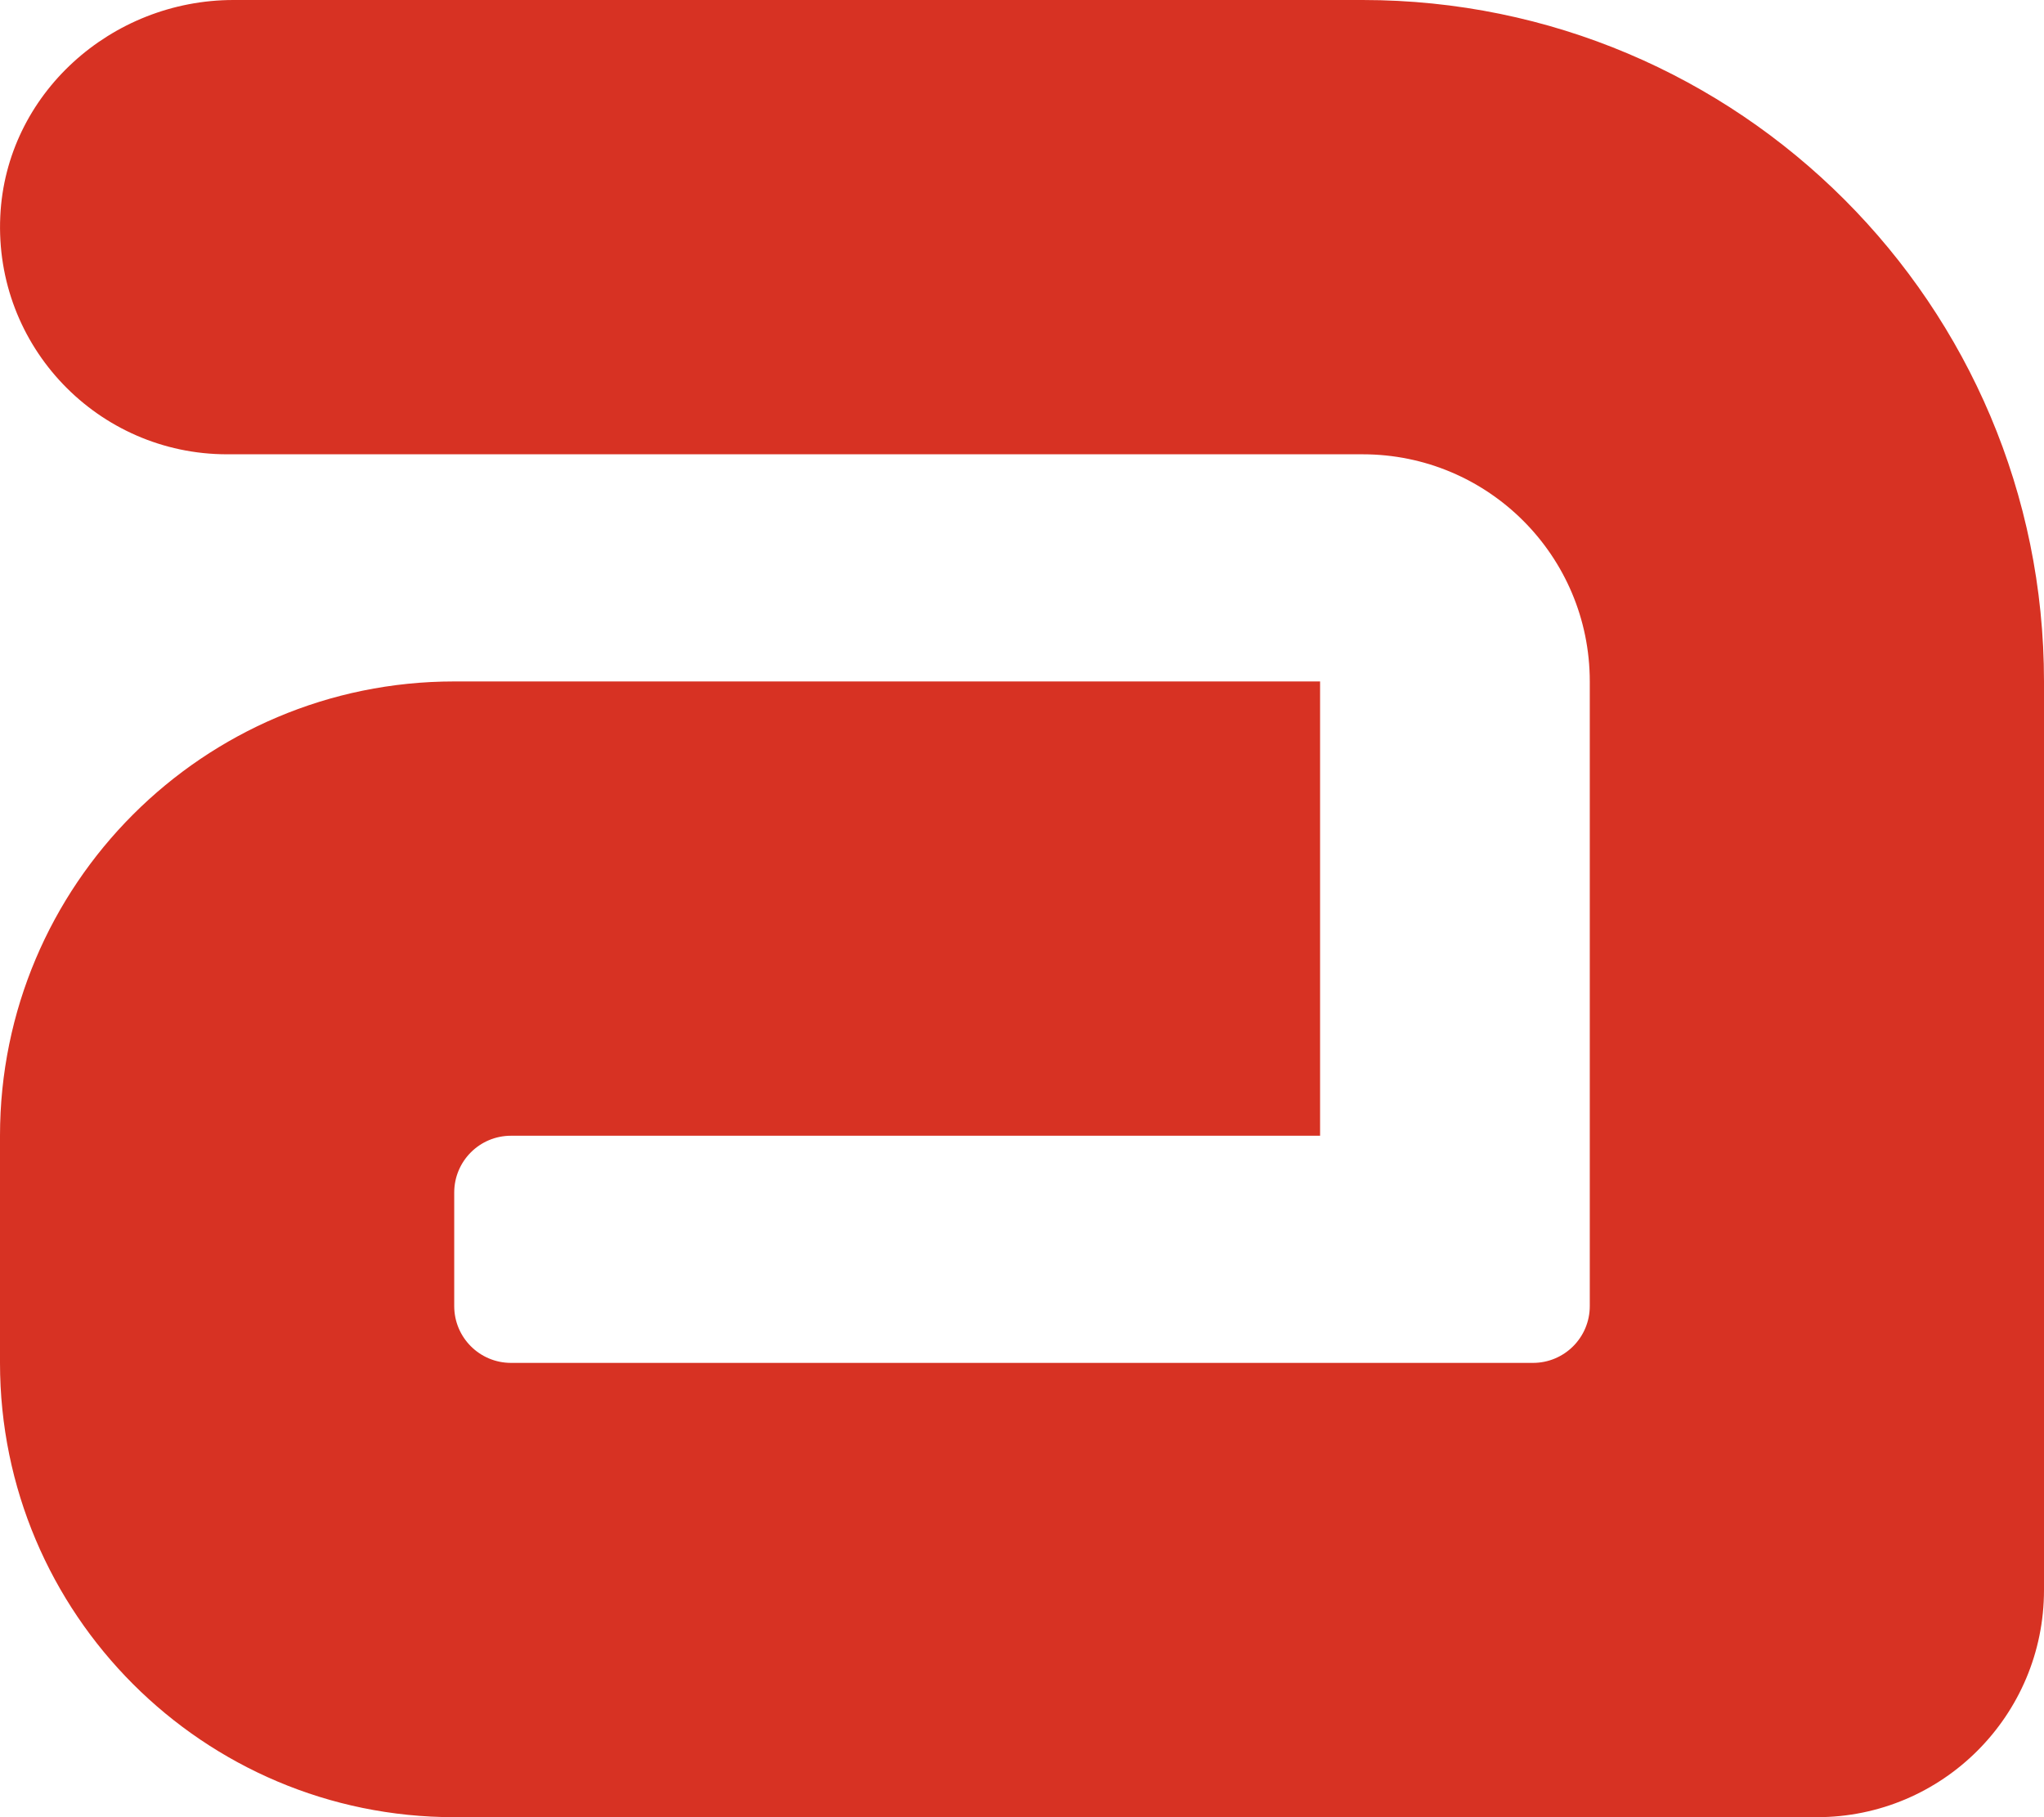
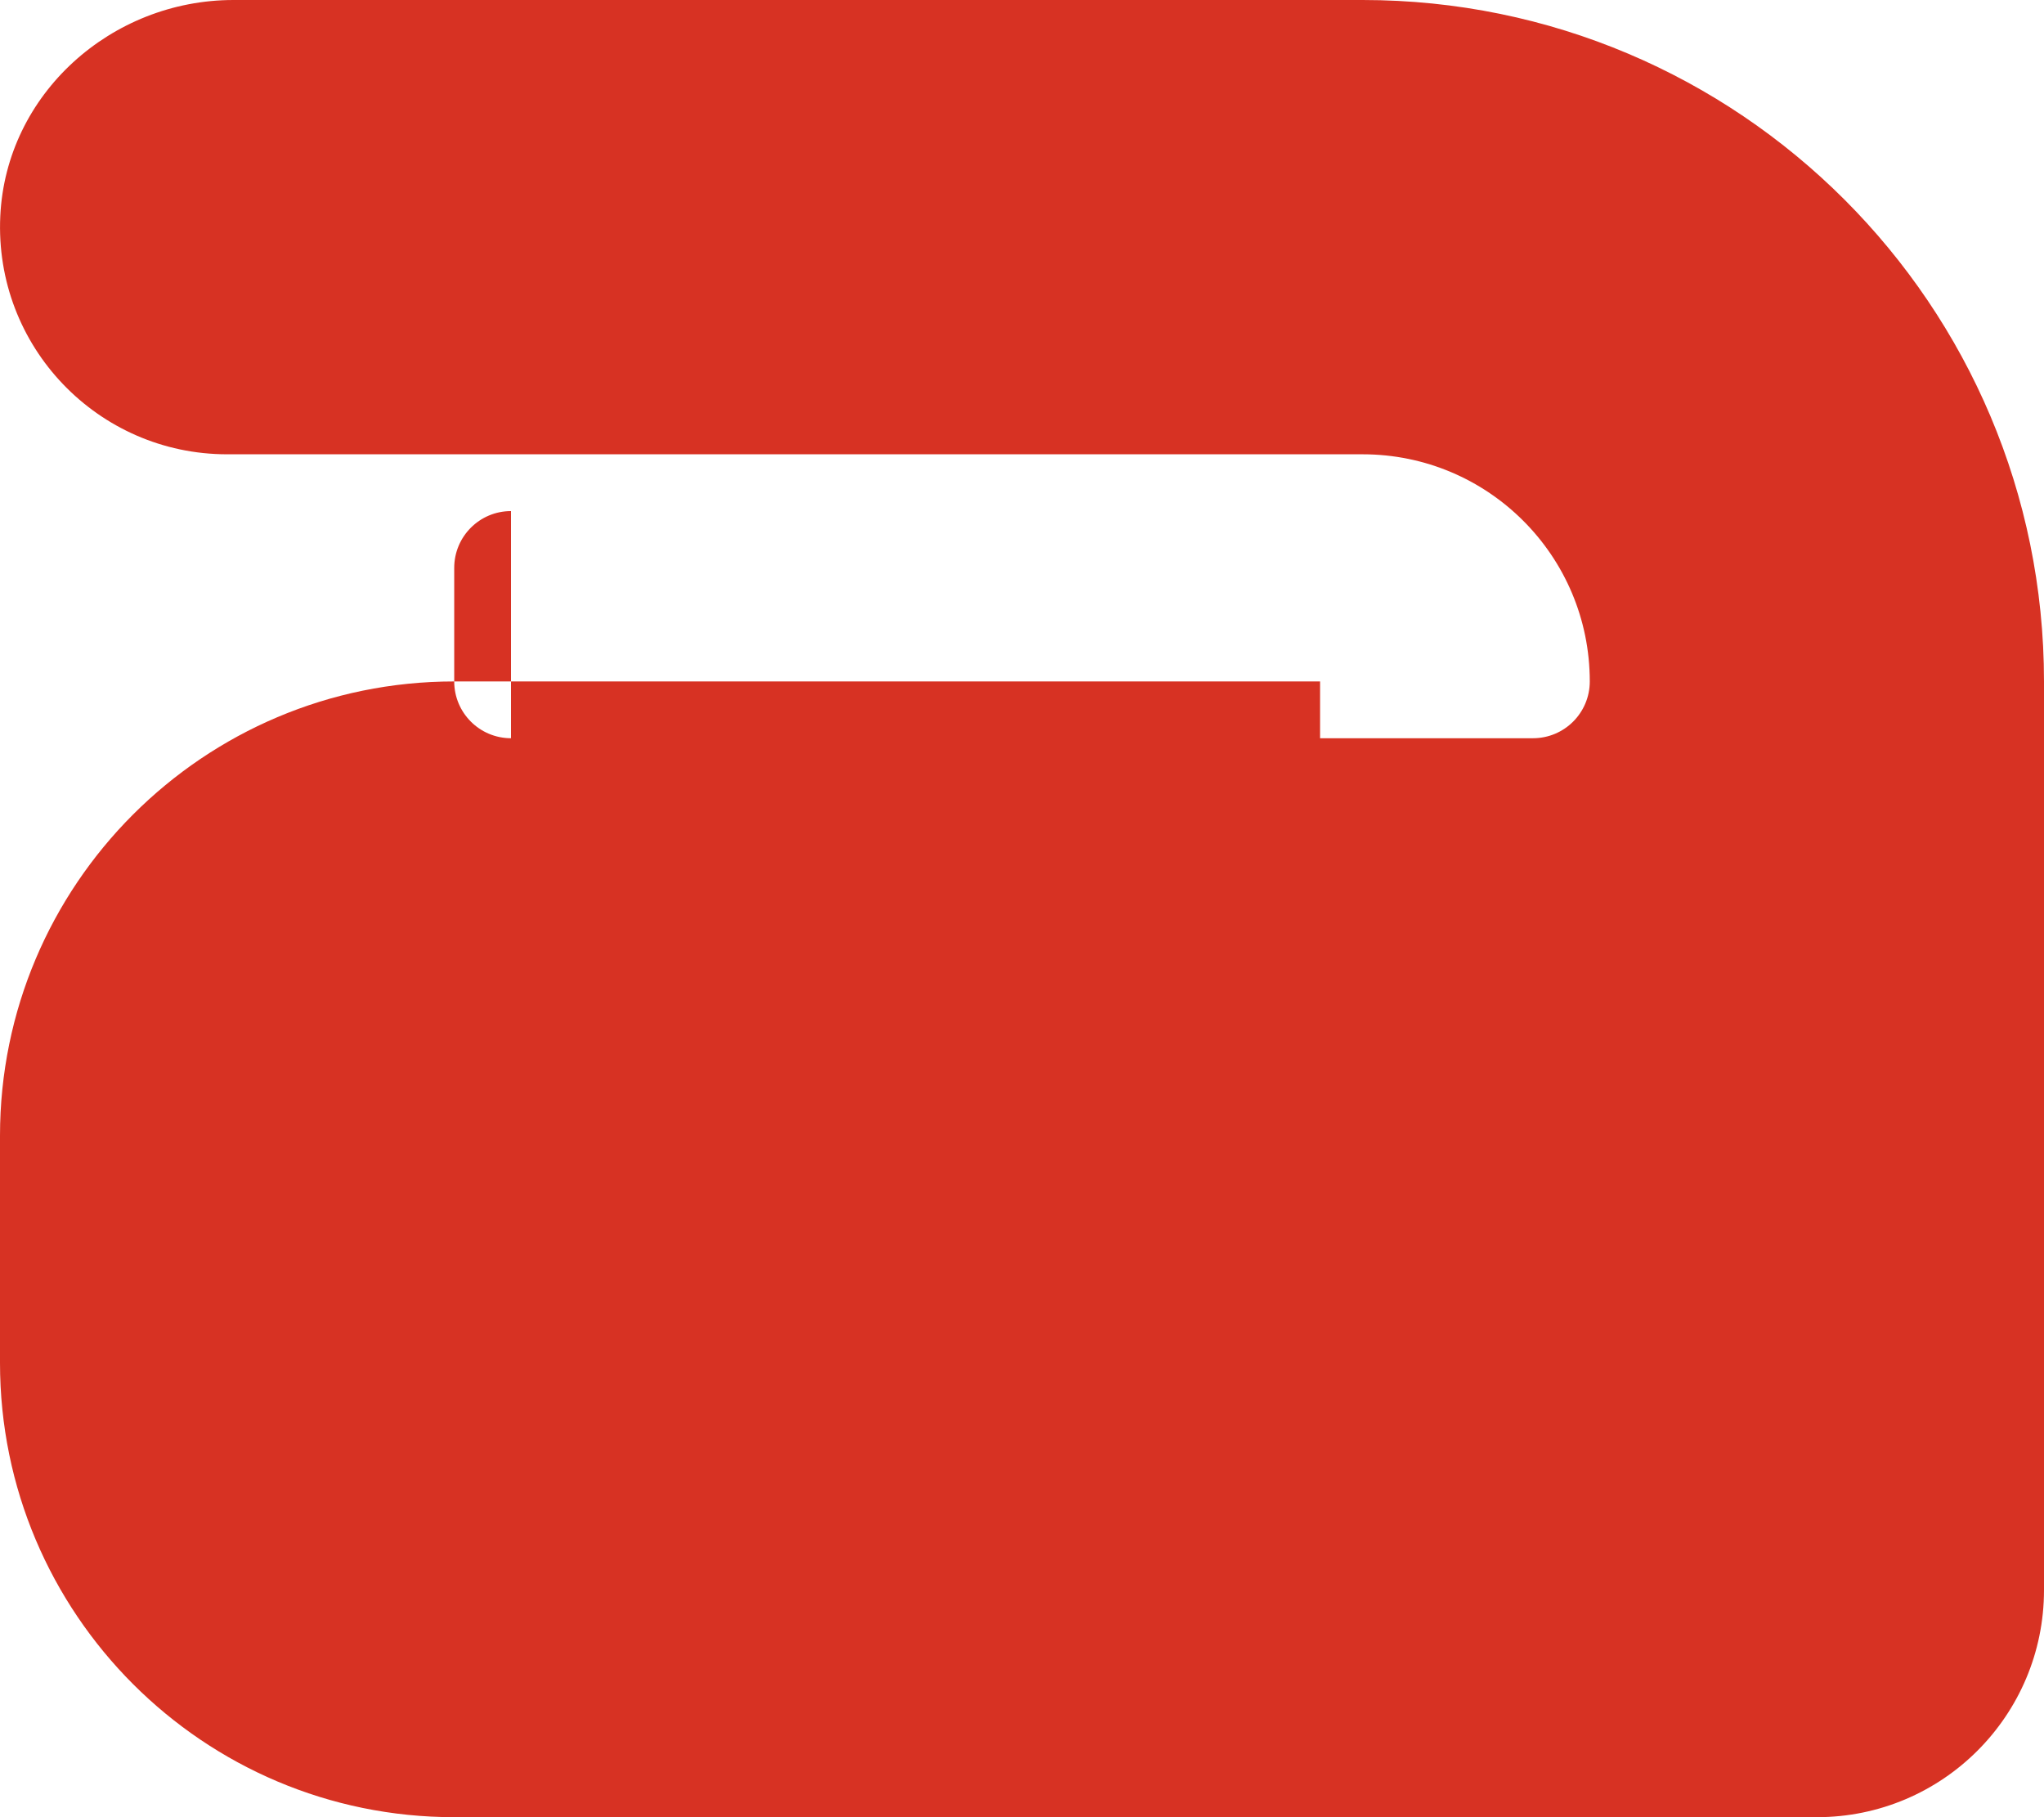
<svg xmlns="http://www.w3.org/2000/svg" id="logo" viewBox="0 0 144 128">
  <defs>
    <style>.cls-1{fill:#d73223;}</style>
  </defs>
-   <path class="cls-1" d="M36,80h57V48H32C14.33,48,0,62.33,0,80v16c0,17.67,14.33,32,32,32h96c8.84,0,16-7.16,16-16V48C144,21.49,122.51,0,96,0H16.45C7.84,0,.42,6.62,.02,15.23c-.43,9.19,6.89,16.77,15.98,16.77H96c8.84,0,16,7.16,16,16v44c0,2.21-1.79,4-4,4H36c-2.21,0-4-1.79-4-4v-8c0-2.21,1.79-4,4-4Z" />
+   <path class="cls-1" d="M36,80h57V48H32C14.33,48,0,62.33,0,80v16c0,17.67,14.33,32,32,32h96c8.84,0,16-7.16,16-16V48C144,21.49,122.51,0,96,0H16.45C7.84,0,.42,6.62,.02,15.23c-.43,9.19,6.89,16.77,15.98,16.77H96c8.84,0,16,7.16,16,16c0,2.21-1.79,4-4,4H36c-2.21,0-4-1.79-4-4v-8c0-2.21,1.79-4,4-4Z" />
</svg>